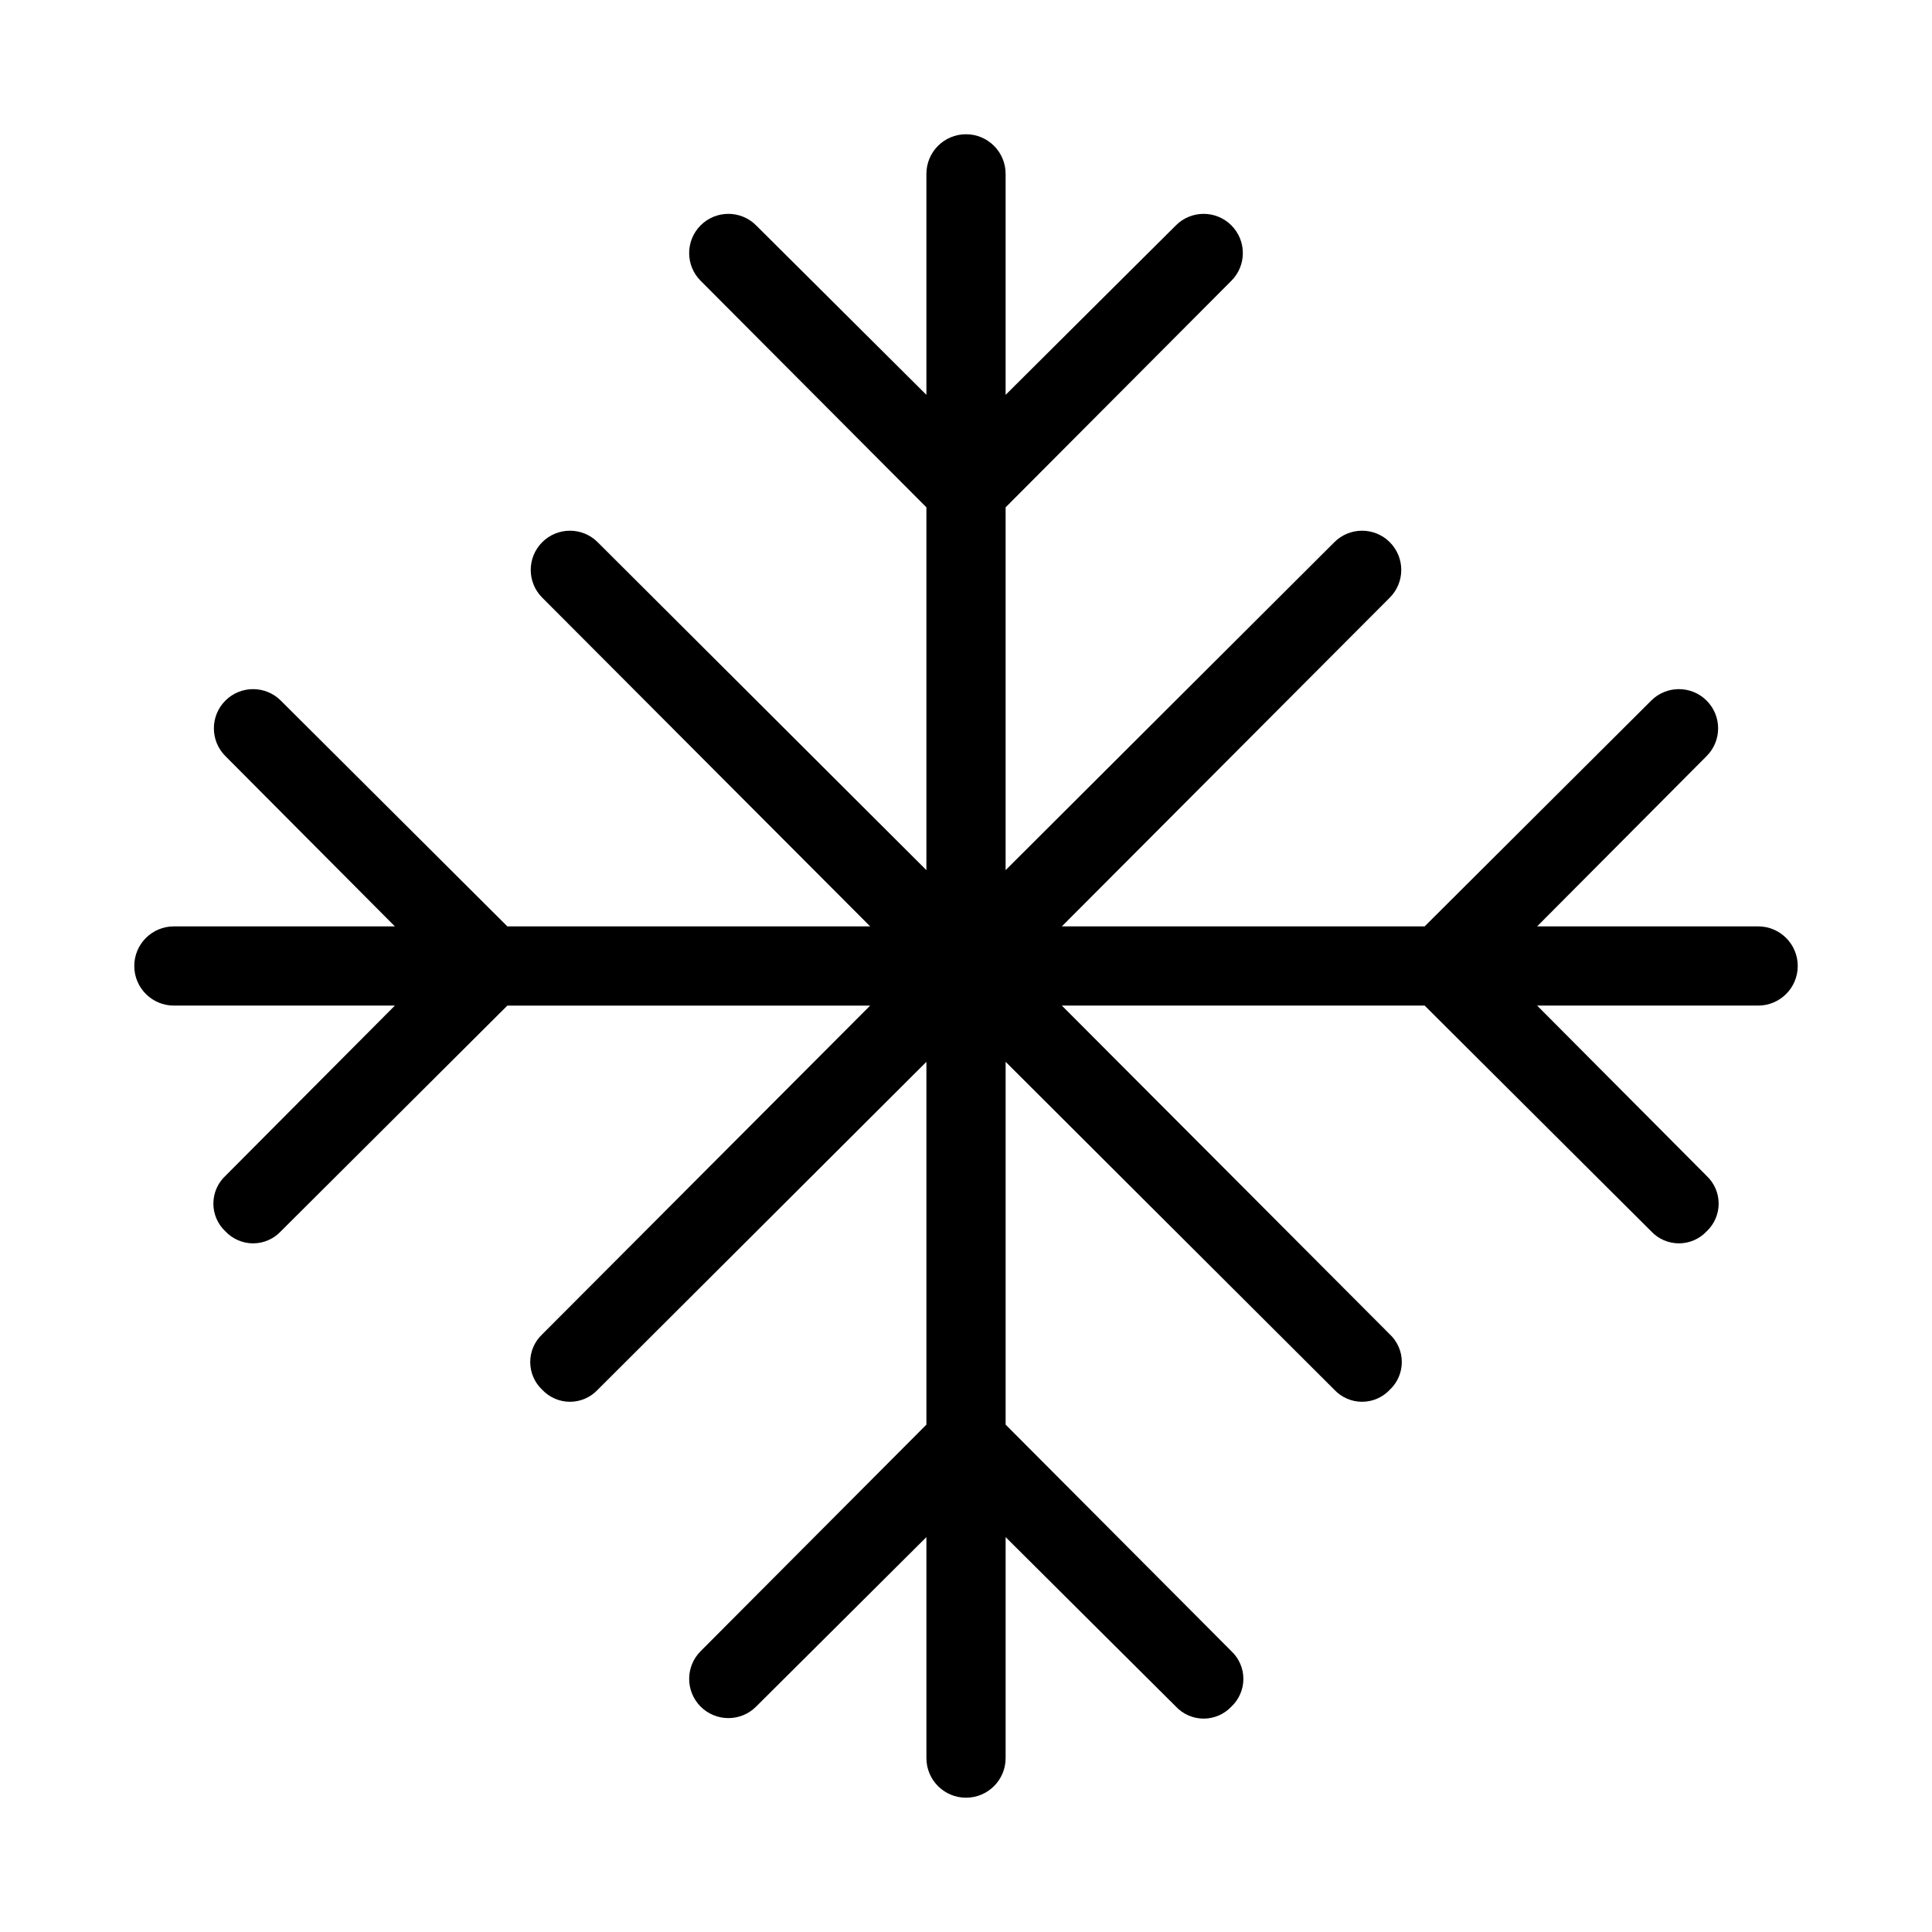
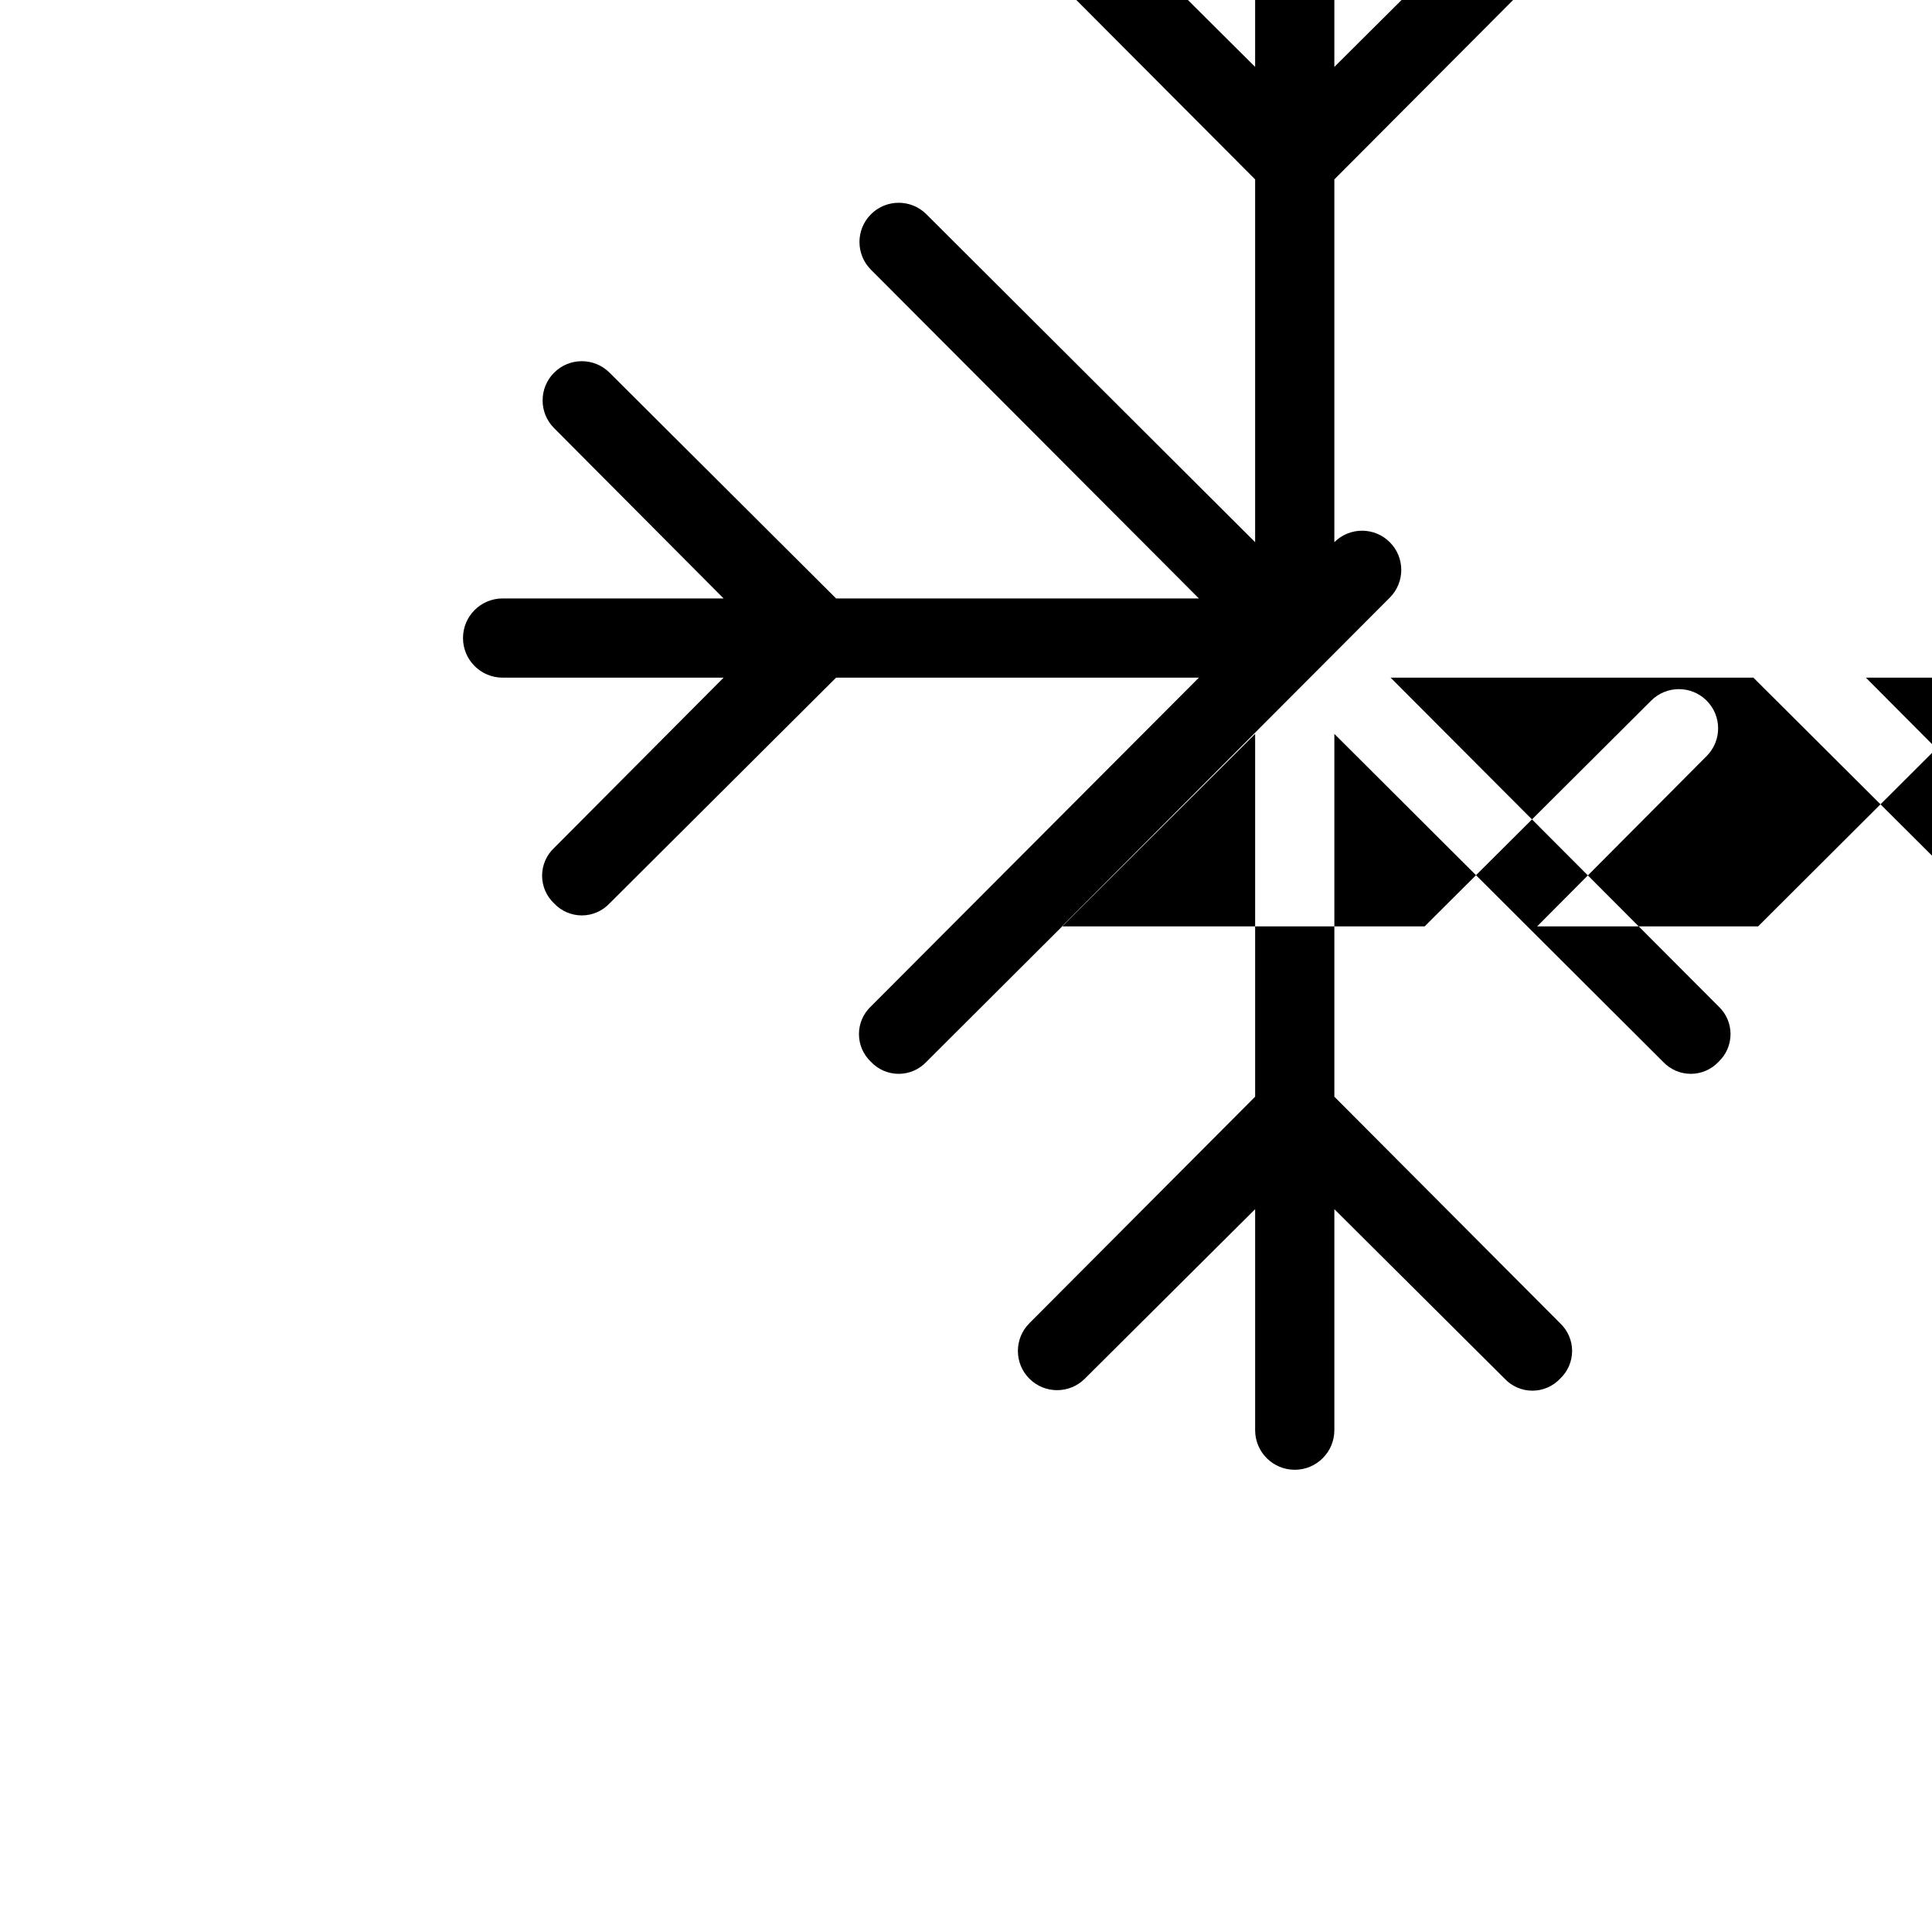
<svg xmlns="http://www.w3.org/2000/svg" fill="#000000" width="800px" height="800px" version="1.1" viewBox="144 144 512 512">
-   <path d="m609.92 389.5h-58.566l44.922-45.133c4.059-4.059 4.059-10.637 0-14.695-4.059-4.059-10.637-4.059-14.695 0l-60.035 59.828h-96.145l86.906-87.117c4.059-4.059 4.059-10.637 0-14.695-4.055-4.059-10.637-4.059-14.691 0l-87.117 86.906v-96.145l59.828-60.039-0.004 0.004c4.059-4.059 4.059-10.637 0-14.695-4.055-4.059-10.637-4.059-14.691 0l-45.133 44.922v-58.566c0-5.797-4.699-10.496-10.496-10.496s-10.496 4.699-10.496 10.496v58.566l-45.133-44.922c-4.059-4.059-10.637-4.059-14.695 0-4.059 4.059-4.059 10.637 0 14.695l59.828 60.035v96.145l-87.117-86.906c-4.059-4.059-10.637-4.059-14.695 0s-4.059 10.637 0 14.695l86.906 87.117h-96.145l-60.035-59.828c-4.059-4.059-10.637-4.059-14.695 0-4.059 4.059-4.059 10.637 0 14.695l44.922 45.133h-58.566c-5.797 0-10.496 4.699-10.496 10.496s4.699 10.496 10.496 10.496h58.566l-44.922 45.133c-2.031 1.902-3.18 4.562-3.18 7.348 0 2.781 1.148 5.441 3.18 7.344 1.906 2.031 4.562 3.184 7.348 3.184 2.781 0 5.441-1.152 7.348-3.184l60.035-59.824h96.145l-86.906 87.117c-2.031 1.902-3.18 4.562-3.18 7.344 0 2.785 1.148 5.445 3.18 7.348 1.902 2.031 4.562 3.184 7.348 3.184 2.781 0 5.441-1.152 7.348-3.184l87.117-86.906v96.145l-59.828 60.035c-4.059 4.059-4.059 10.637 0 14.695 4.059 4.059 10.637 4.059 14.695 0l45.133-44.922v58.566c0 5.797 4.699 10.496 10.496 10.496s10.496-4.699 10.496-10.496v-58.566l45.133 44.922c1.902 2.031 4.562 3.18 7.348 3.18 2.781 0 5.441-1.148 7.344-3.18 2.031-1.902 3.184-4.562 3.184-7.348 0-2.781-1.152-5.441-3.184-7.348l-59.824-60.035v-96.145l87.117 86.906c1.902 2.031 4.562 3.184 7.344 3.184 2.785 0 5.445-1.152 7.348-3.184 2.031-1.902 3.184-4.562 3.184-7.348 0-2.781-1.152-5.441-3.184-7.344l-86.906-87.117h96.145l60.039 59.828-0.004-0.004c1.906 2.031 4.566 3.184 7.348 3.184 2.785 0 5.445-1.152 7.348-3.184 2.031-1.902 3.18-4.562 3.18-7.344 0-2.785-1.148-5.445-3.18-7.348l-44.922-45.133h58.566c5.797 0 10.496-4.699 10.496-10.496s-4.699-10.496-10.496-10.496z" />
+   <path d="m609.92 389.5h-58.566l44.922-45.133c4.059-4.059 4.059-10.637 0-14.695-4.059-4.059-10.637-4.059-14.695 0l-60.035 59.828h-96.145l86.906-87.117c4.059-4.059 4.059-10.637 0-14.695-4.055-4.059-10.637-4.059-14.691 0v-96.145l59.828-60.039-0.004 0.004c4.059-4.059 4.059-10.637 0-14.695-4.055-4.059-10.637-4.059-14.691 0l-45.133 44.922v-58.566c0-5.797-4.699-10.496-10.496-10.496s-10.496 4.699-10.496 10.496v58.566l-45.133-44.922c-4.059-4.059-10.637-4.059-14.695 0-4.059 4.059-4.059 10.637 0 14.695l59.828 60.035v96.145l-87.117-86.906c-4.059-4.059-10.637-4.059-14.695 0s-4.059 10.637 0 14.695l86.906 87.117h-96.145l-60.035-59.828c-4.059-4.059-10.637-4.059-14.695 0-4.059 4.059-4.059 10.637 0 14.695l44.922 45.133h-58.566c-5.797 0-10.496 4.699-10.496 10.496s4.699 10.496 10.496 10.496h58.566l-44.922 45.133c-2.031 1.902-3.18 4.562-3.18 7.348 0 2.781 1.148 5.441 3.18 7.344 1.906 2.031 4.562 3.184 7.348 3.184 2.781 0 5.441-1.152 7.348-3.184l60.035-59.824h96.145l-86.906 87.117c-2.031 1.902-3.18 4.562-3.18 7.344 0 2.785 1.148 5.445 3.18 7.348 1.902 2.031 4.562 3.184 7.348 3.184 2.781 0 5.441-1.152 7.348-3.184l87.117-86.906v96.145l-59.828 60.035c-4.059 4.059-4.059 10.637 0 14.695 4.059 4.059 10.637 4.059 14.695 0l45.133-44.922v58.566c0 5.797 4.699 10.496 10.496 10.496s10.496-4.699 10.496-10.496v-58.566l45.133 44.922c1.902 2.031 4.562 3.18 7.348 3.18 2.781 0 5.441-1.148 7.344-3.18 2.031-1.902 3.184-4.562 3.184-7.348 0-2.781-1.152-5.441-3.184-7.348l-59.824-60.035v-96.145l87.117 86.906c1.902 2.031 4.562 3.184 7.344 3.184 2.785 0 5.445-1.152 7.348-3.184 2.031-1.902 3.184-4.562 3.184-7.348 0-2.781-1.152-5.441-3.184-7.344l-86.906-87.117h96.145l60.039 59.828-0.004-0.004c1.906 2.031 4.566 3.184 7.348 3.184 2.785 0 5.445-1.152 7.348-3.184 2.031-1.902 3.18-4.562 3.18-7.344 0-2.785-1.148-5.445-3.18-7.348l-44.922-45.133h58.566c5.797 0 10.496-4.699 10.496-10.496s-4.699-10.496-10.496-10.496z" />
</svg>